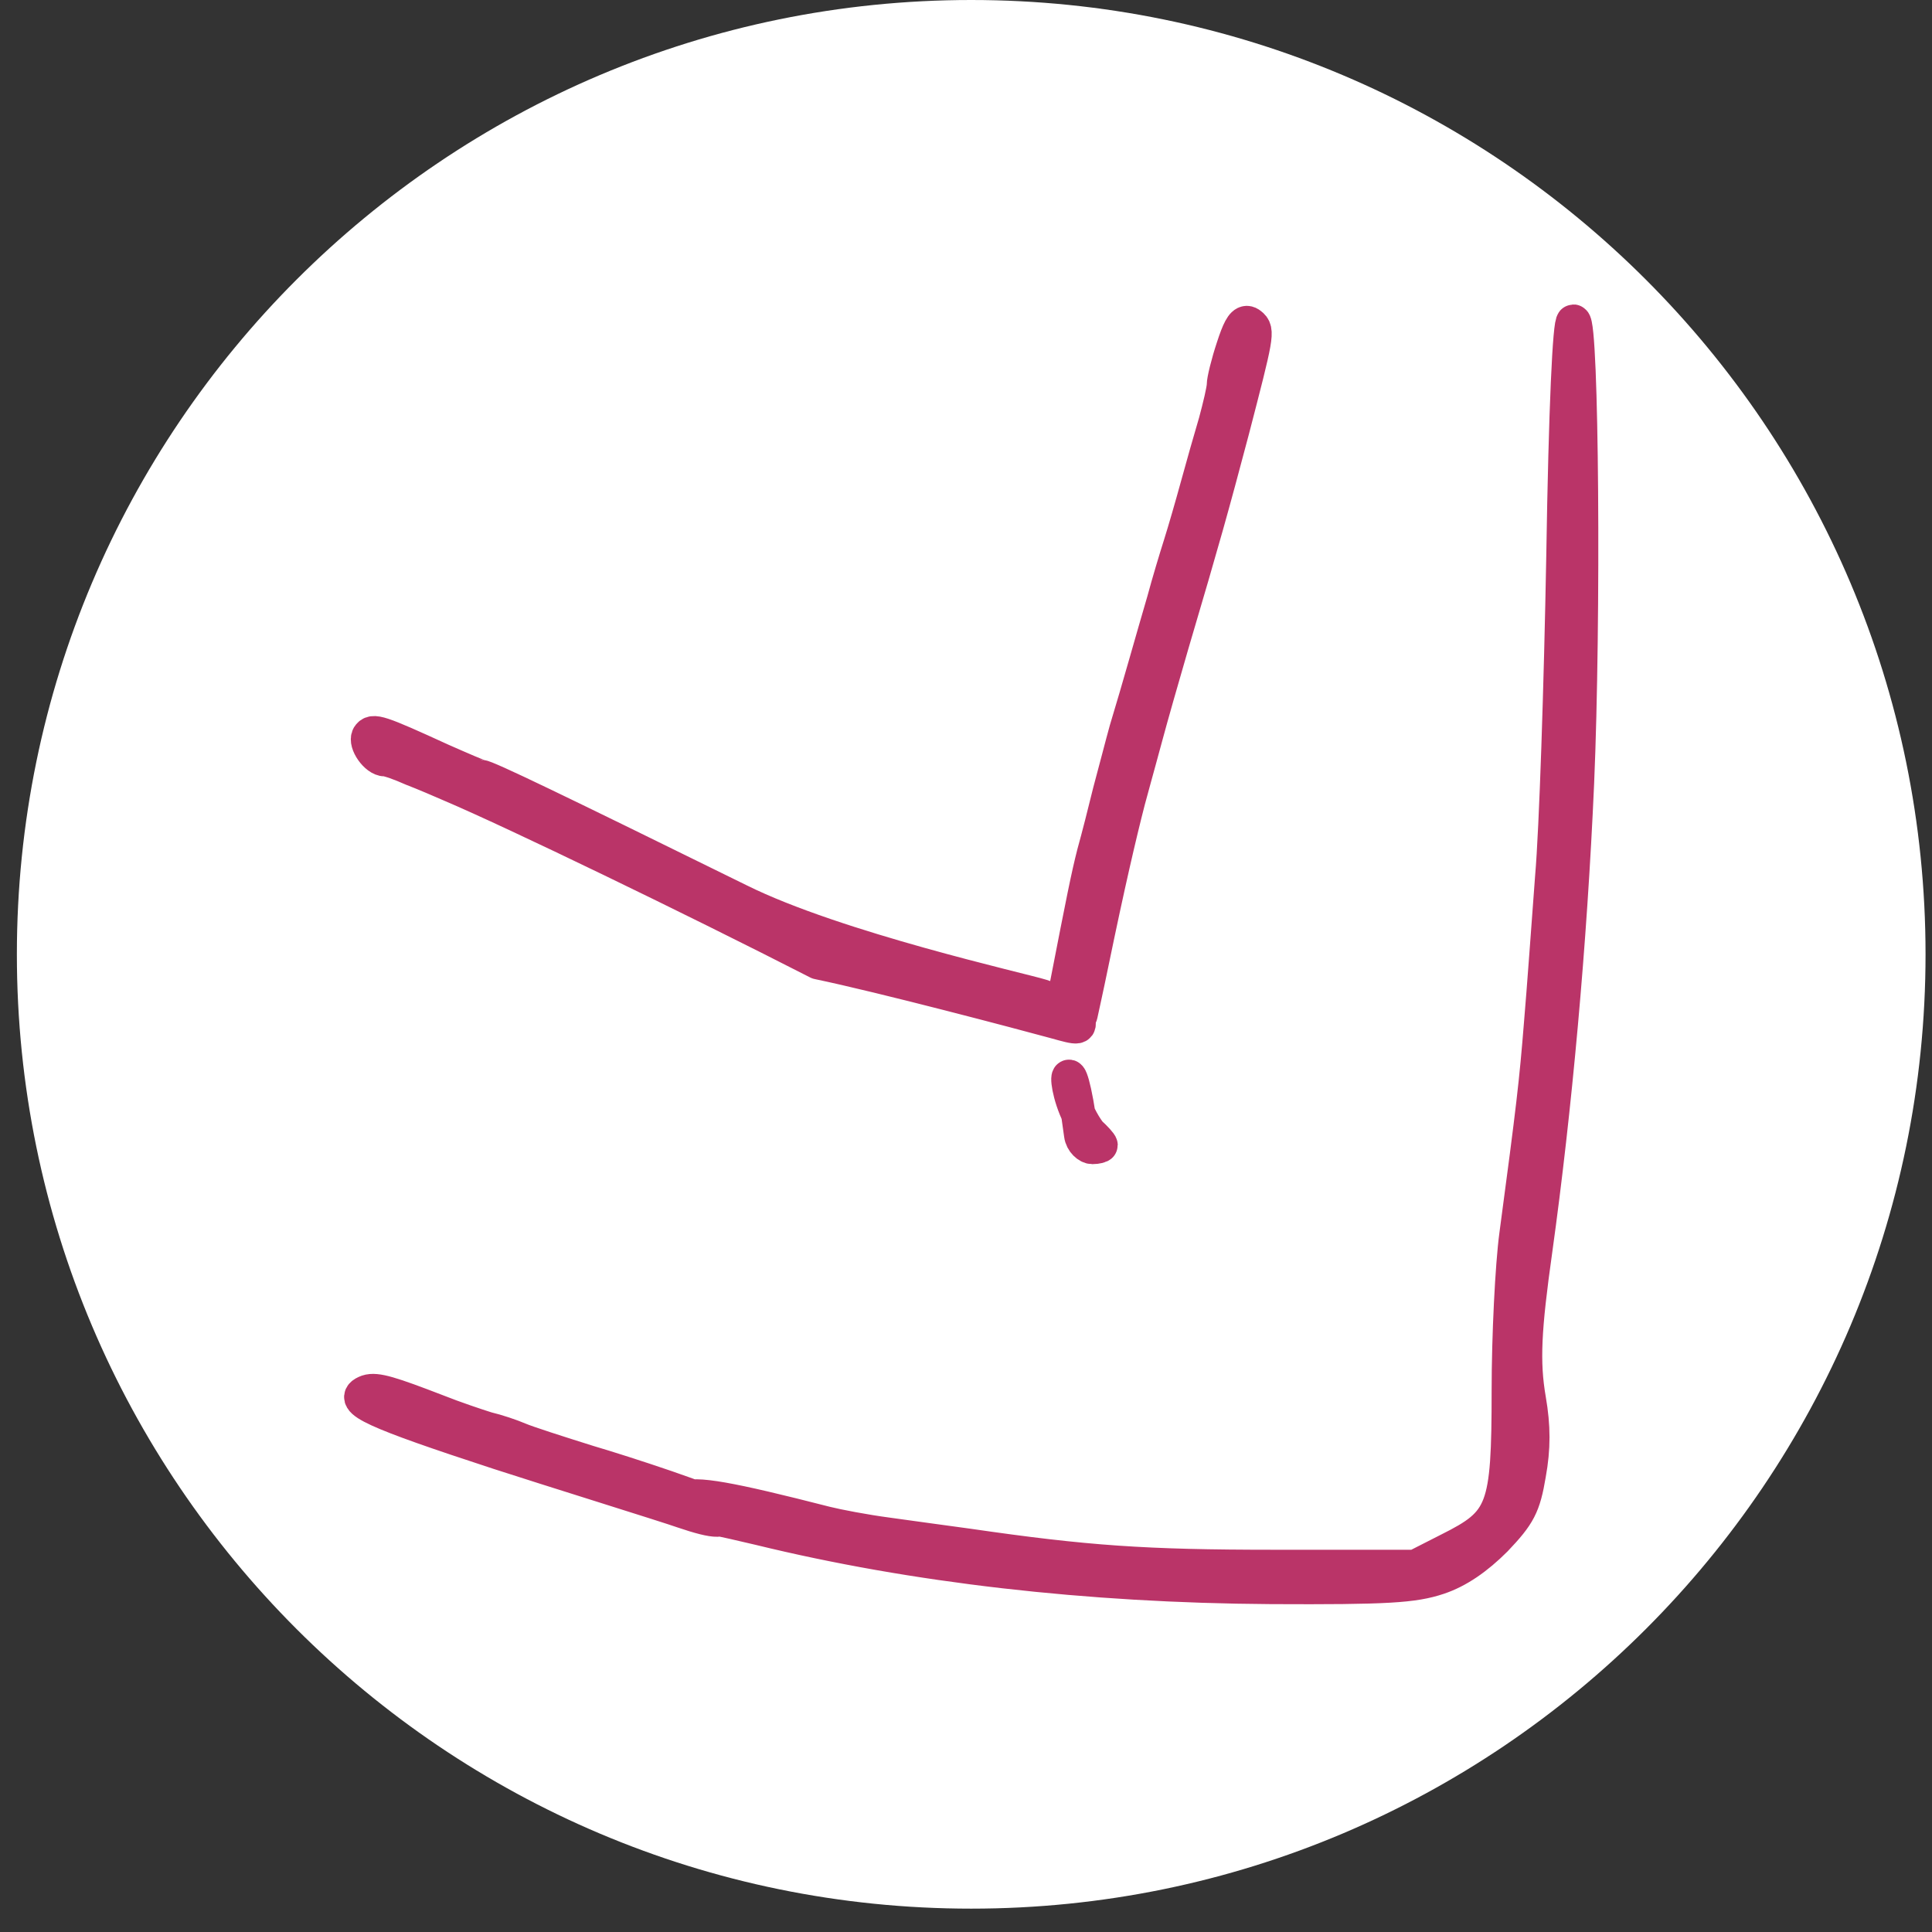
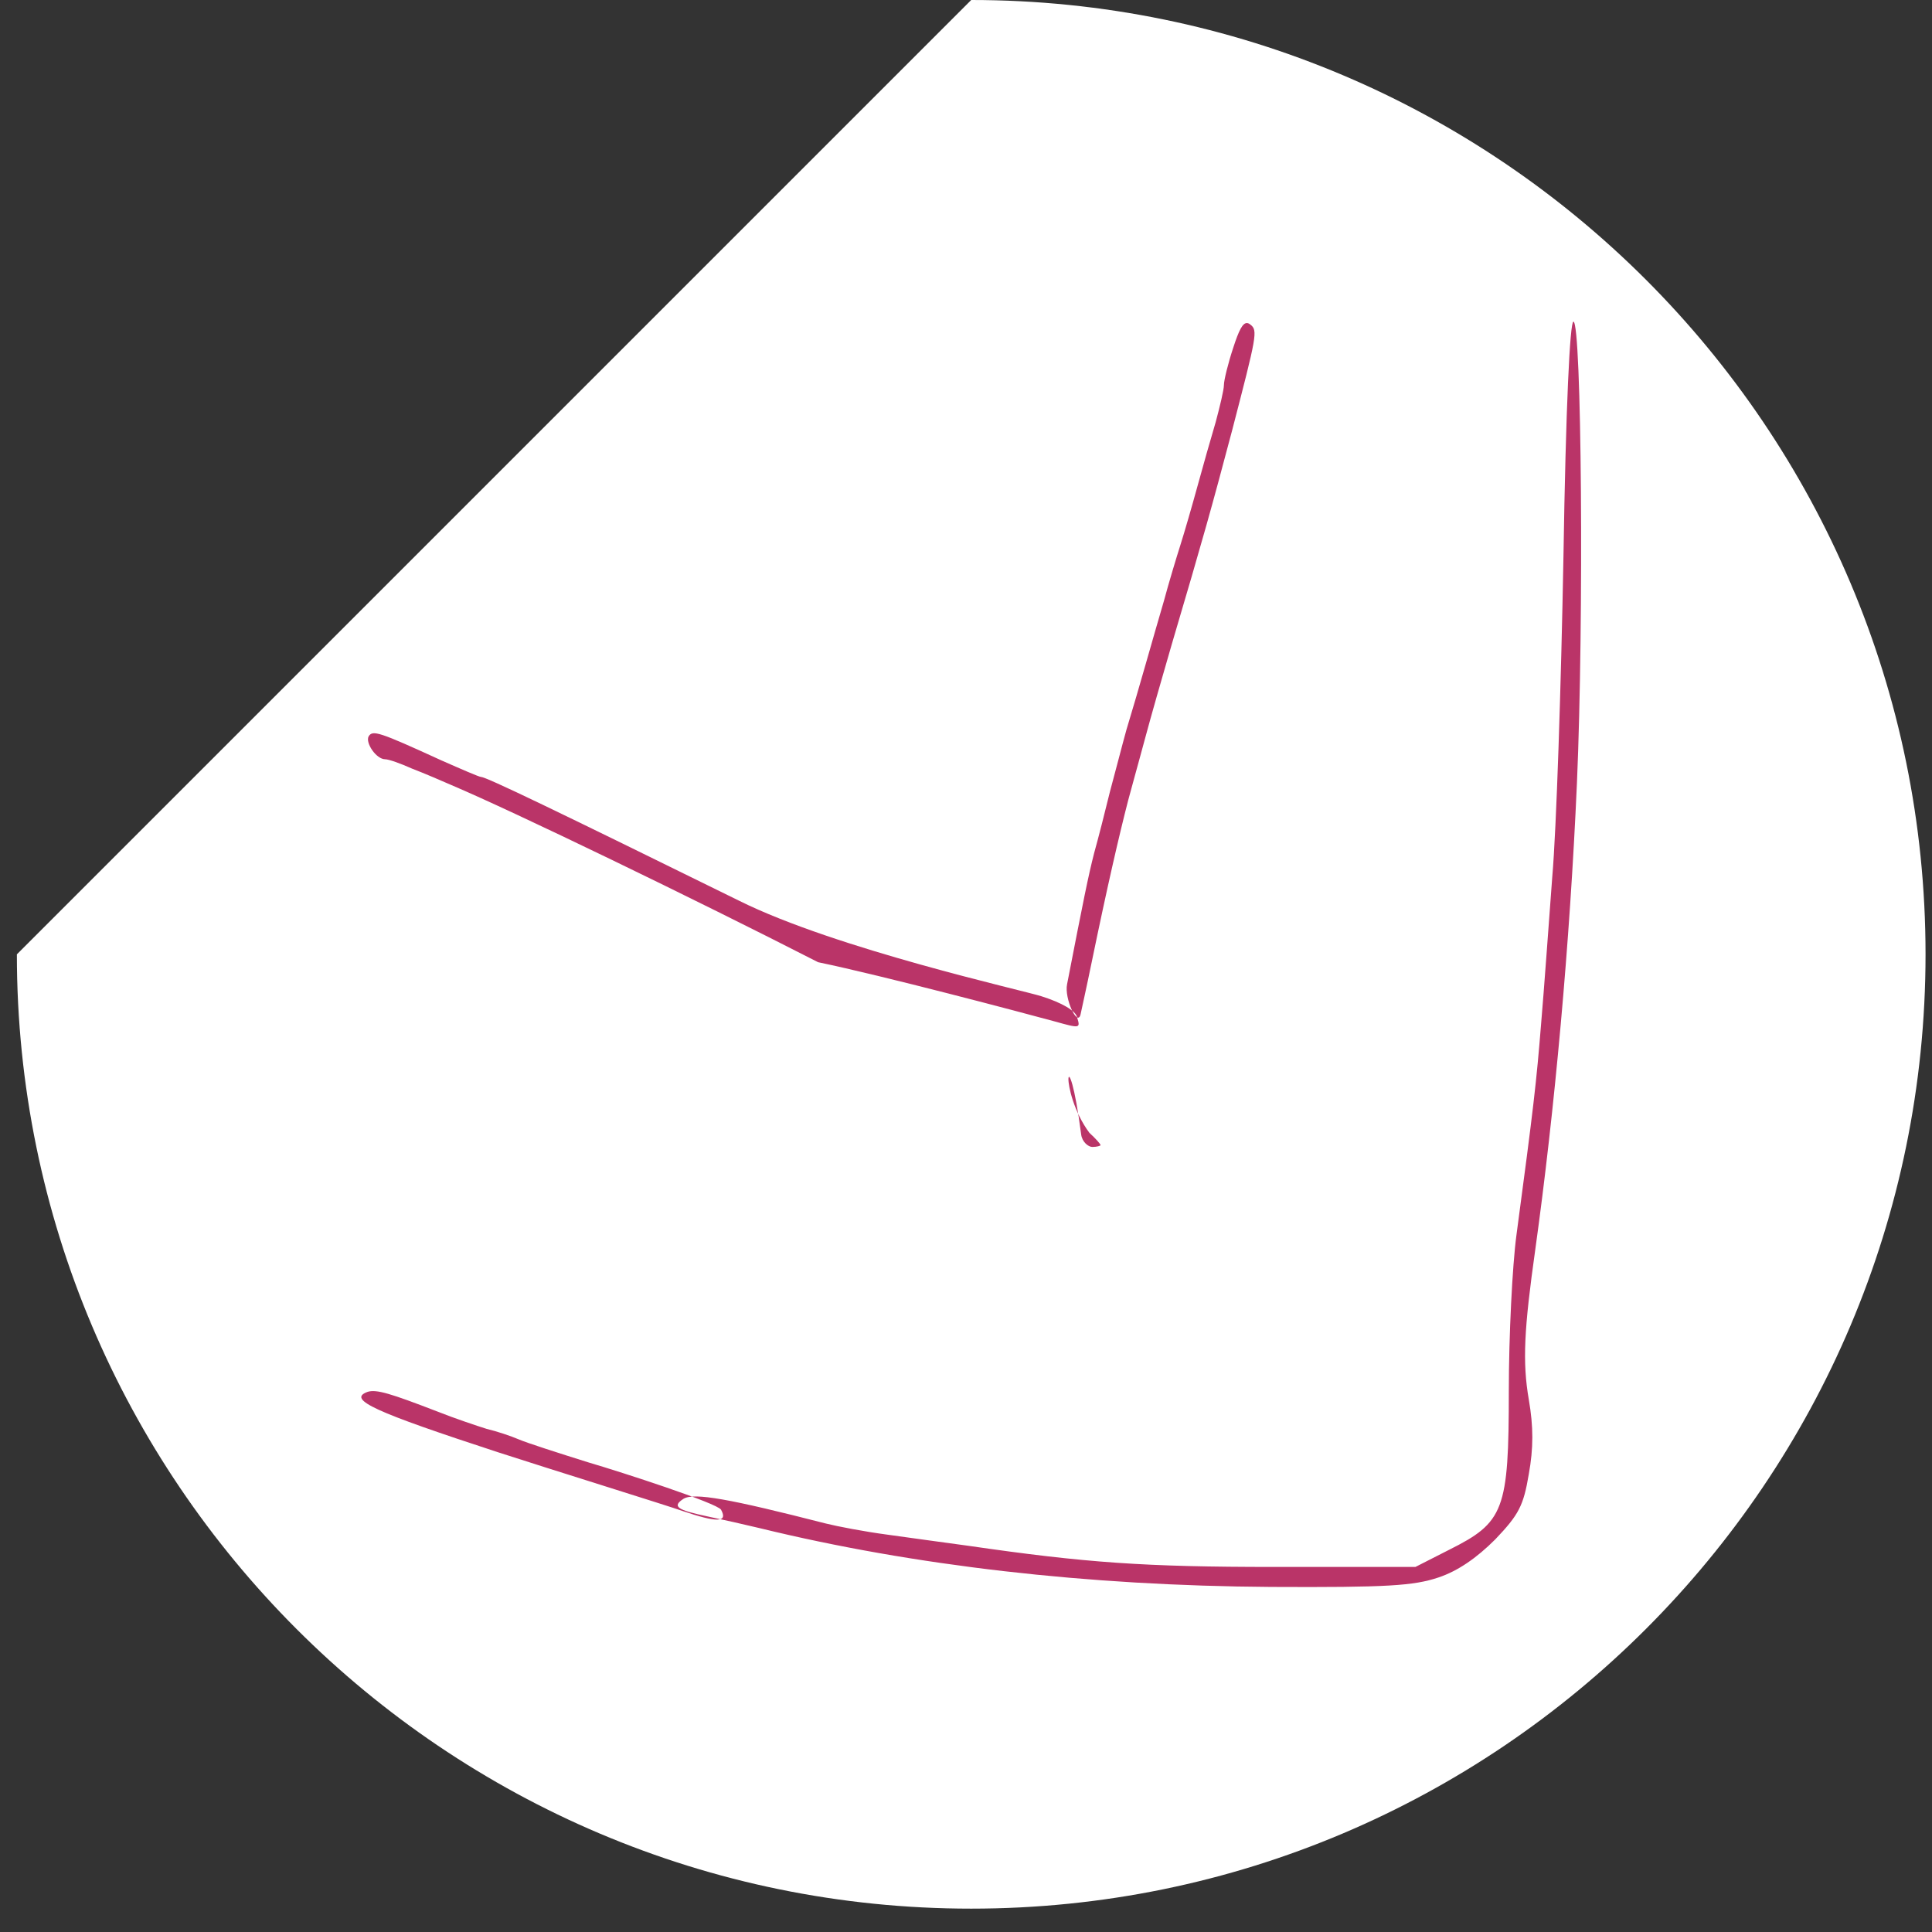
<svg xmlns="http://www.w3.org/2000/svg" width="79px" height="79px" viewBox="0 0 79 79" version="1.1">
  <rect x="0" y="0" width="79" height="79" fill="#333333" stroke="none" />
  <title>kar@1x</title>
  <desc>Created with Sketch.</desc>
  <defs />
  <g id="Page-1" stroke="none" stroke-width="1" fill="none" fill-rule="evenodd">
    <g id="Artboard" transform="translate(-649, -200)">
      <g id="kar" transform="translate(649, 200)">
-         <path d="M39.713,0 C61.25,0 78.736,17.485 78.736,39.023 C78.736,60.56 61.25,78.045 39.713,78.045 C18.176,78.045 0.69,60.56 0.69,39.023 C0.69,17.485 18.176,0 39.713,0 Z" id="Fill-4" fill="#FFFFFF" />
+         <path d="M39.713,0 C61.25,0 78.736,17.485 78.736,39.023 C78.736,60.56 61.25,78.045 39.713,78.045 C18.176,78.045 0.69,60.56 0.69,39.023 Z" id="Fill-4" fill="#FFFFFF" />
        <path d="M57.877,64.073 L59.246,63.376 C61.504,62.248 61.696,61.767 61.696,56.867 C61.696,54.633 61.84,51.751 62.008,50.502 C62.705,45.29 62.825,44.257 63.017,41.855 C63.137,40.462 63.329,37.772 63.473,35.85 C63.641,33.928 63.834,28.044 63.93,22.759 C64.026,16.634 64.194,13.152 64.338,13.152 C64.674,13.152 64.77,25.329 64.482,32.007 C64.194,38.588 63.569,45.41 62.777,51.102 C62.32,54.345 62.248,55.69 62.513,57.227 C62.705,58.332 62.705,59.221 62.513,60.278 C62.296,61.575 62.104,61.935 61.143,62.944 C60.375,63.713 59.606,64.241 58.814,64.505 C57.805,64.842 56.724,64.914 51.968,64.89 C44.474,64.842 37.364,64.025 31.071,62.488 C30.47,62.343 29.51,62.127 28.933,62.007 C27.684,61.743 27.468,61.599 27.948,61.287 C28.381,61.023 29.822,61.287 33.761,62.295 C34.242,62.416 35.37,62.632 36.283,62.752 C37.172,62.872 38.685,63.088 39.598,63.208 C44.402,63.905 46.804,64.073 52.112,64.073 L57.877,64.073 Z M29.485,61.734 C29.341,61.47 25.45,60.206 24.057,59.797 C22.832,59.413 21.559,59.005 21.223,58.861 C20.887,58.717 20.31,58.524 19.902,58.428 C19.518,58.308 18.581,57.996 17.86,57.708 C15.987,56.987 15.386,56.795 15.026,56.915 C14.185,57.227 15.314,57.732 20.382,59.389 C22.376,60.038 27.371,61.59 27.9,61.782 C29.317,62.263 29.773,62.263 29.485,61.734 Z M45.002,46.827 C45.002,46.779 44.786,46.539 44.546,46.322 C43.259,44.589 43.658,42.142 44.21,46.395 C44.248,46.689 44.498,46.899 44.666,46.899 C44.858,46.899 45.002,46.851 45.002,46.827 Z M44.042,41.599 C43.994,41.335 43.417,40.999 42.577,40.735 C41.832,40.495 34.194,38.804 30.23,36.835 C22.712,33.136 19.878,31.767 19.662,31.767 C19.59,31.767 18.869,31.454 18.052,31.094 C15.482,29.917 15.242,29.845 15.074,30.109 C14.93,30.373 15.386,31.046 15.747,31.046 C15.891,31.046 16.371,31.214 16.851,31.43 C17.356,31.623 18.076,31.935 18.461,32.103 C21.007,33.184 28.335,36.727 33.452,39.345 C36.09,39.892 41.808,41.407 43.129,41.767 C44.162,42.056 44.186,42.056 44.042,41.599 Z M50.988,13.21 C51.033,13.211 51.079,13.233 51.127,13.272 C51.44,13.512 51.392,13.704 50.383,17.595 C49.542,20.766 49.23,21.895 47.909,26.362 C47.524,27.683 47.044,29.365 46.852,30.085 C46.78,30.355 46.687,30.693 46.59,31.048 L46.393,31.765 C46.296,32.12 46.203,32.457 46.131,32.727 C45.771,34.121 45.291,36.186 44.642,39.333 C44.426,40.39 44.21,41.35 44.186,41.471 C44.066,42.023 43.513,40.822 43.633,40.246 C44.306,36.787 44.498,35.826 44.738,34.889 C44.906,34.289 45.194,33.16 45.387,32.367 C45.603,31.575 45.891,30.446 46.059,29.845 C46.564,28.188 47.164,26.026 47.596,24.561 C47.789,23.84 48.101,22.807 48.269,22.279 C48.437,21.75 48.749,20.67 48.966,19.877 C49.182,19.084 49.518,17.907 49.71,17.259 C49.878,16.634 50.046,15.938 50.046,15.746 C50.046,15.553 50.215,14.857 50.431,14.208 C50.656,13.514 50.808,13.216 50.978,13.21 L50.988,13.21 Z" id="Fill-5" fill="#BA3468" />
-         <path d="M57.877,64.073 L59.246,63.376 C61.504,62.248 61.696,61.767 61.696,56.867 C61.696,54.633 61.84,51.751 62.008,50.502 C62.705,45.29 62.825,44.257 63.017,41.855 C63.137,40.462 63.329,37.772 63.473,35.85 C63.641,33.928 63.834,28.044 63.93,22.759 C64.026,16.634 64.194,13.152 64.338,13.152 C64.674,13.152 64.77,25.329 64.482,32.007 C64.194,38.588 63.569,45.41 62.777,51.102 C62.32,54.345 62.248,55.69 62.513,57.227 C62.705,58.332 62.705,59.221 62.513,60.278 C62.296,61.575 62.104,61.935 61.143,62.944 C60.375,63.713 59.606,64.241 58.814,64.505 C57.805,64.842 56.724,64.914 51.968,64.89 C44.474,64.842 37.364,64.025 31.071,62.488 C30.47,62.343 29.51,62.127 28.933,62.007 C27.684,61.743 27.468,61.599 27.948,61.287 C28.381,61.023 29.822,61.287 33.761,62.295 C34.242,62.416 35.37,62.632 36.283,62.752 C37.172,62.872 38.685,63.088 39.598,63.208 C44.402,63.905 46.804,64.073 52.112,64.073 L57.877,64.073 Z M29.485,61.734 C29.341,61.47 25.45,60.206 24.057,59.797 C22.832,59.413 21.559,59.005 21.223,58.861 C20.887,58.717 20.31,58.524 19.902,58.428 C19.518,58.308 18.581,57.996 17.86,57.708 C15.987,56.987 15.386,56.795 15.026,56.915 C14.185,57.227 15.314,57.732 20.382,59.389 C22.376,60.038 27.371,61.59 27.9,61.782 C29.317,62.263 29.773,62.263 29.485,61.734 Z M45.002,46.827 C45.002,46.779 44.786,46.539 44.546,46.322 C43.259,44.589 43.658,42.142 44.21,46.395 C44.248,46.689 44.498,46.899 44.666,46.899 C44.858,46.899 45.002,46.851 45.002,46.827 Z M44.042,41.599 C43.994,41.335 43.417,40.999 42.577,40.735 C41.832,40.495 34.194,38.804 30.23,36.835 C22.712,33.136 19.878,31.767 19.662,31.767 C19.59,31.767 18.869,31.454 18.052,31.094 C15.482,29.917 15.242,29.845 15.074,30.109 C14.93,30.373 15.386,31.046 15.747,31.046 C15.891,31.046 16.371,31.214 16.851,31.43 C17.356,31.623 18.076,31.935 18.461,32.103 C21.007,33.184 28.335,36.727 33.452,39.345 C36.09,39.892 41.808,41.407 43.129,41.767 C44.162,42.056 44.186,42.056 44.042,41.599 Z M50.988,13.21 C51.033,13.211 51.079,13.233 51.127,13.272 C51.44,13.512 51.392,13.704 50.383,17.595 C49.542,20.766 49.23,21.895 47.909,26.362 C47.524,27.683 47.044,29.365 46.852,30.085 C46.78,30.355 46.687,30.693 46.59,31.048 L46.393,31.765 C46.296,32.12 46.203,32.457 46.131,32.727 C45.771,34.121 45.291,36.186 44.642,39.333 C44.426,40.39 44.21,41.35 44.186,41.471 C44.066,42.023 43.513,40.822 43.633,40.246 C44.306,36.787 44.498,35.826 44.738,34.889 C44.906,34.289 45.194,33.16 45.387,32.367 C45.603,31.575 45.891,30.446 46.059,29.845 C46.564,28.188 47.164,26.026 47.596,24.561 C47.789,23.84 48.101,22.807 48.269,22.279 C48.437,21.75 48.749,20.67 48.966,19.877 C49.182,19.084 49.518,17.907 49.71,17.259 C49.878,16.634 50.046,15.938 50.046,15.746 C50.046,15.553 50.215,14.857 50.431,14.208 C50.656,13.514 50.808,13.216 50.978,13.21 L50.988,13.21 Z" id="Stroke-6" stroke="#BA3468" stroke-width="1.406" stroke-linejoin="round" />
      </g>
    </g>
  </g>
</svg>